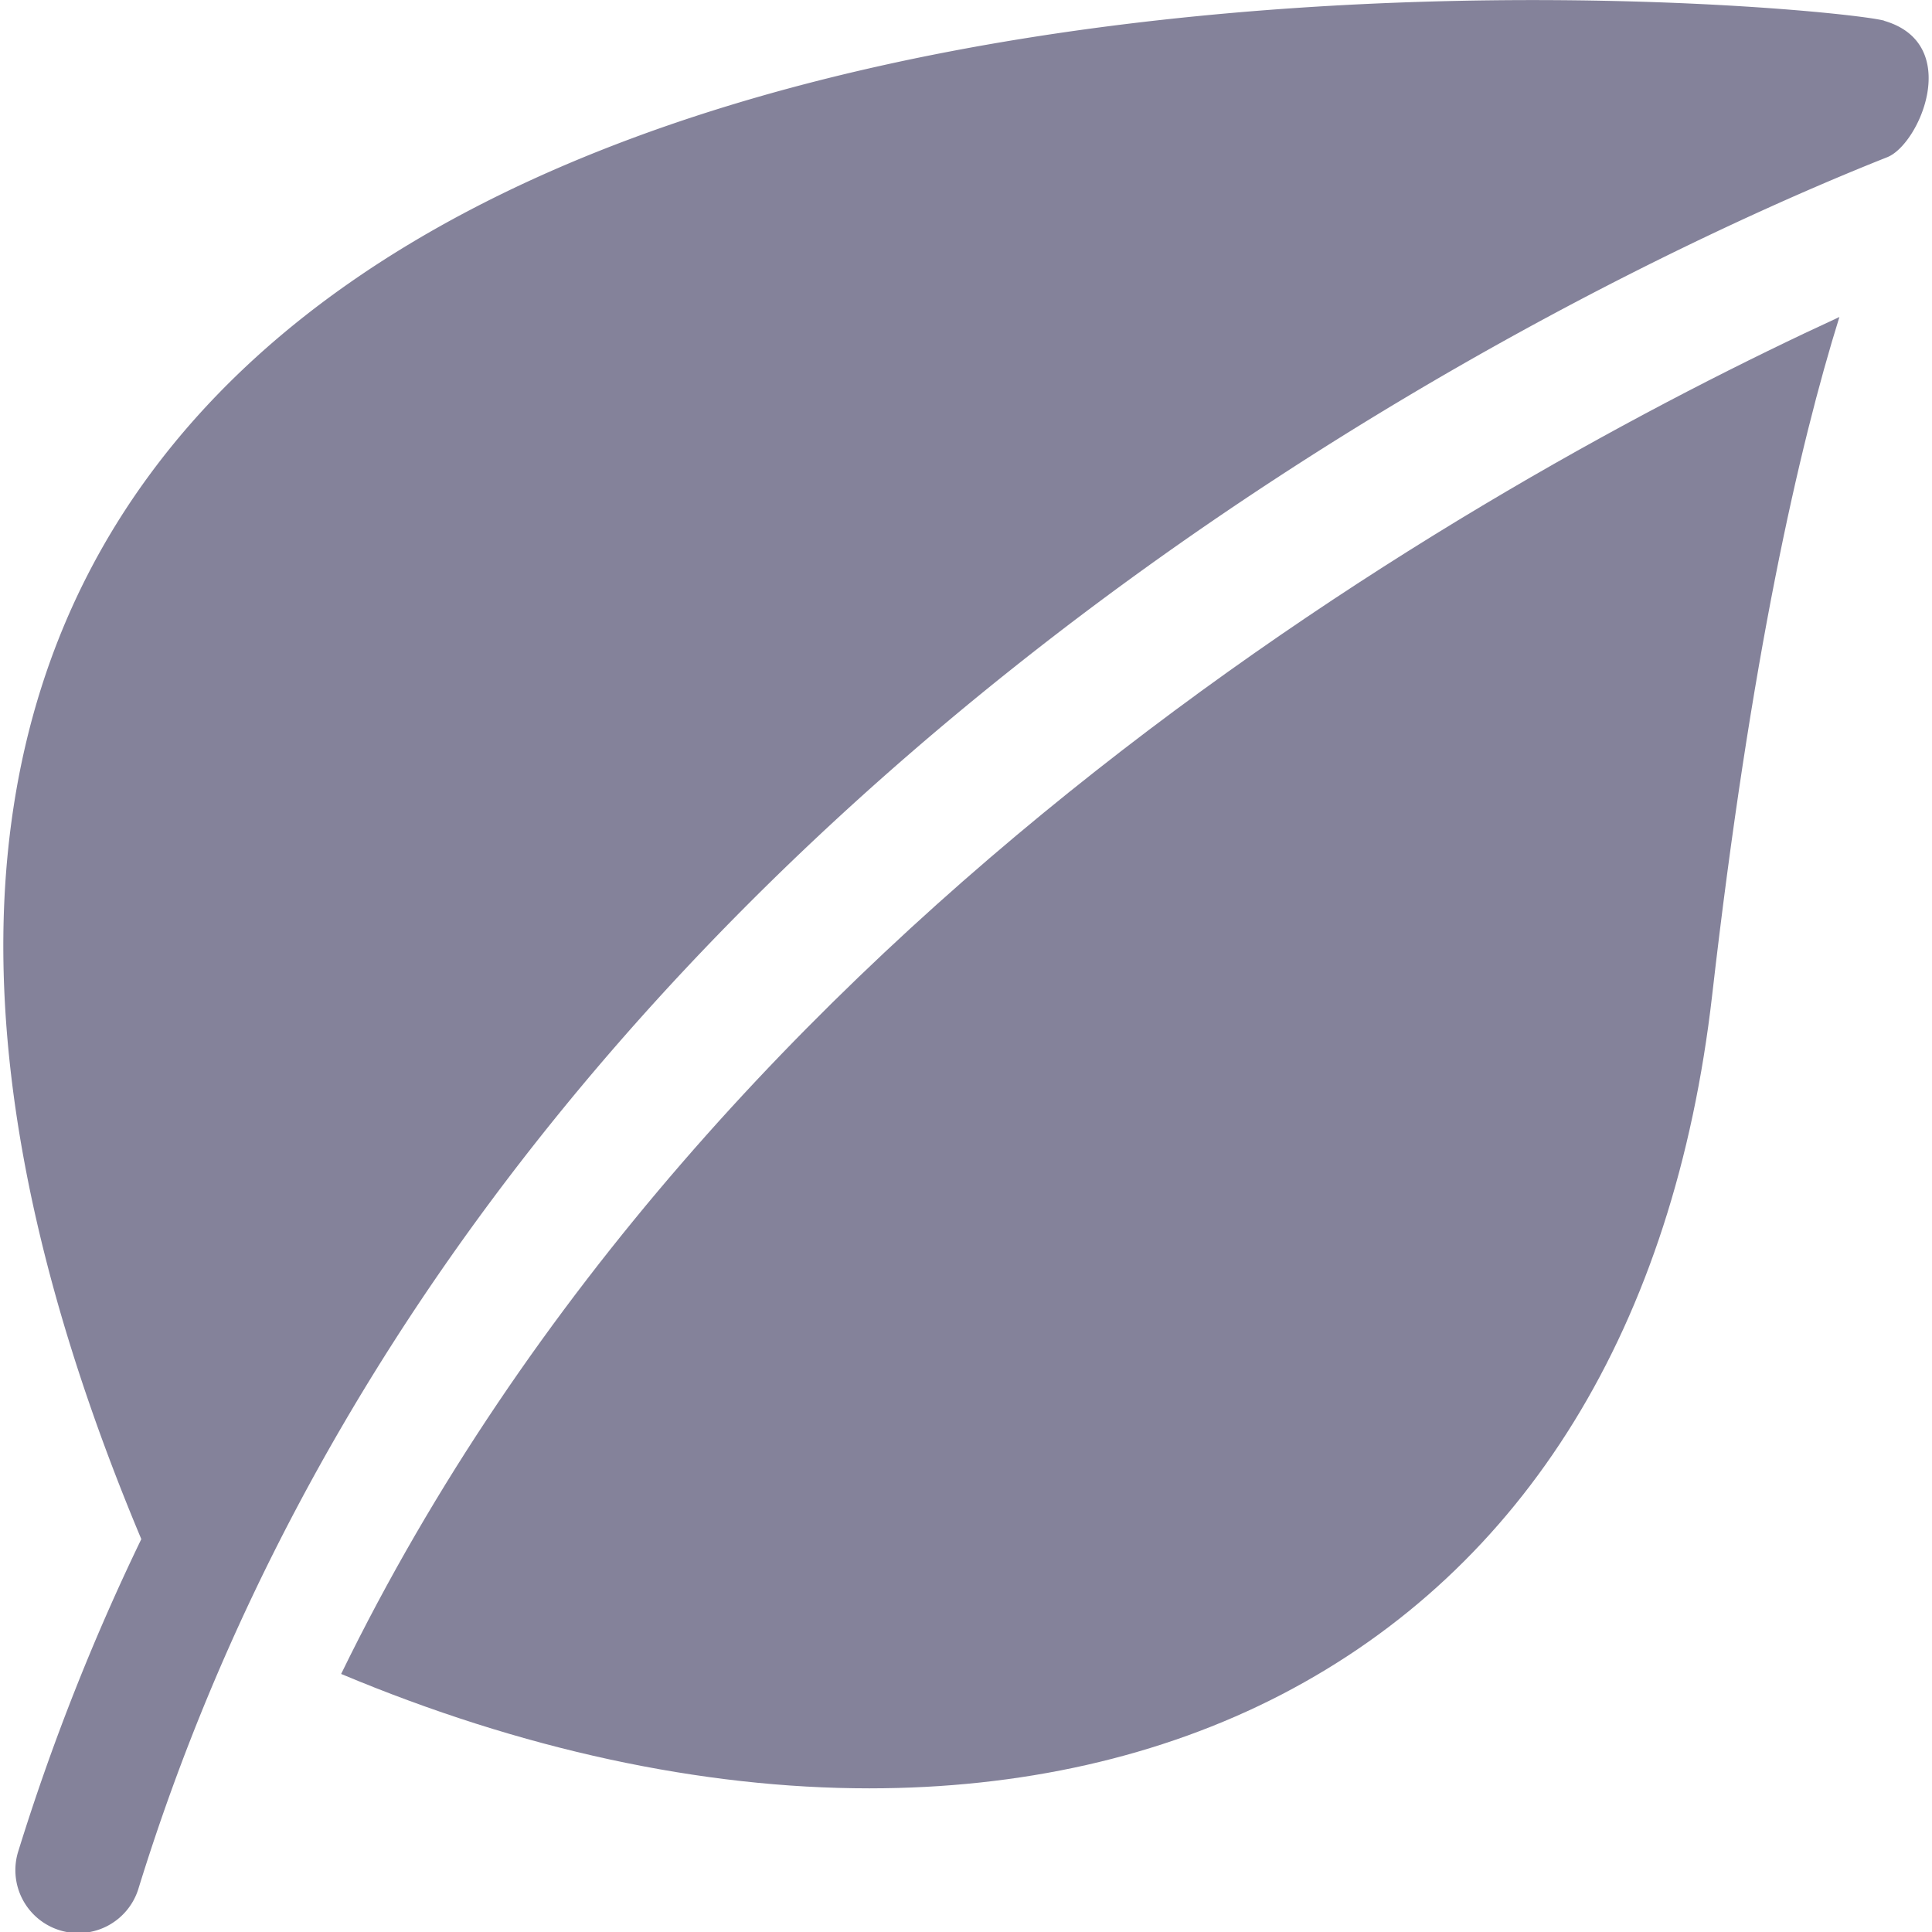
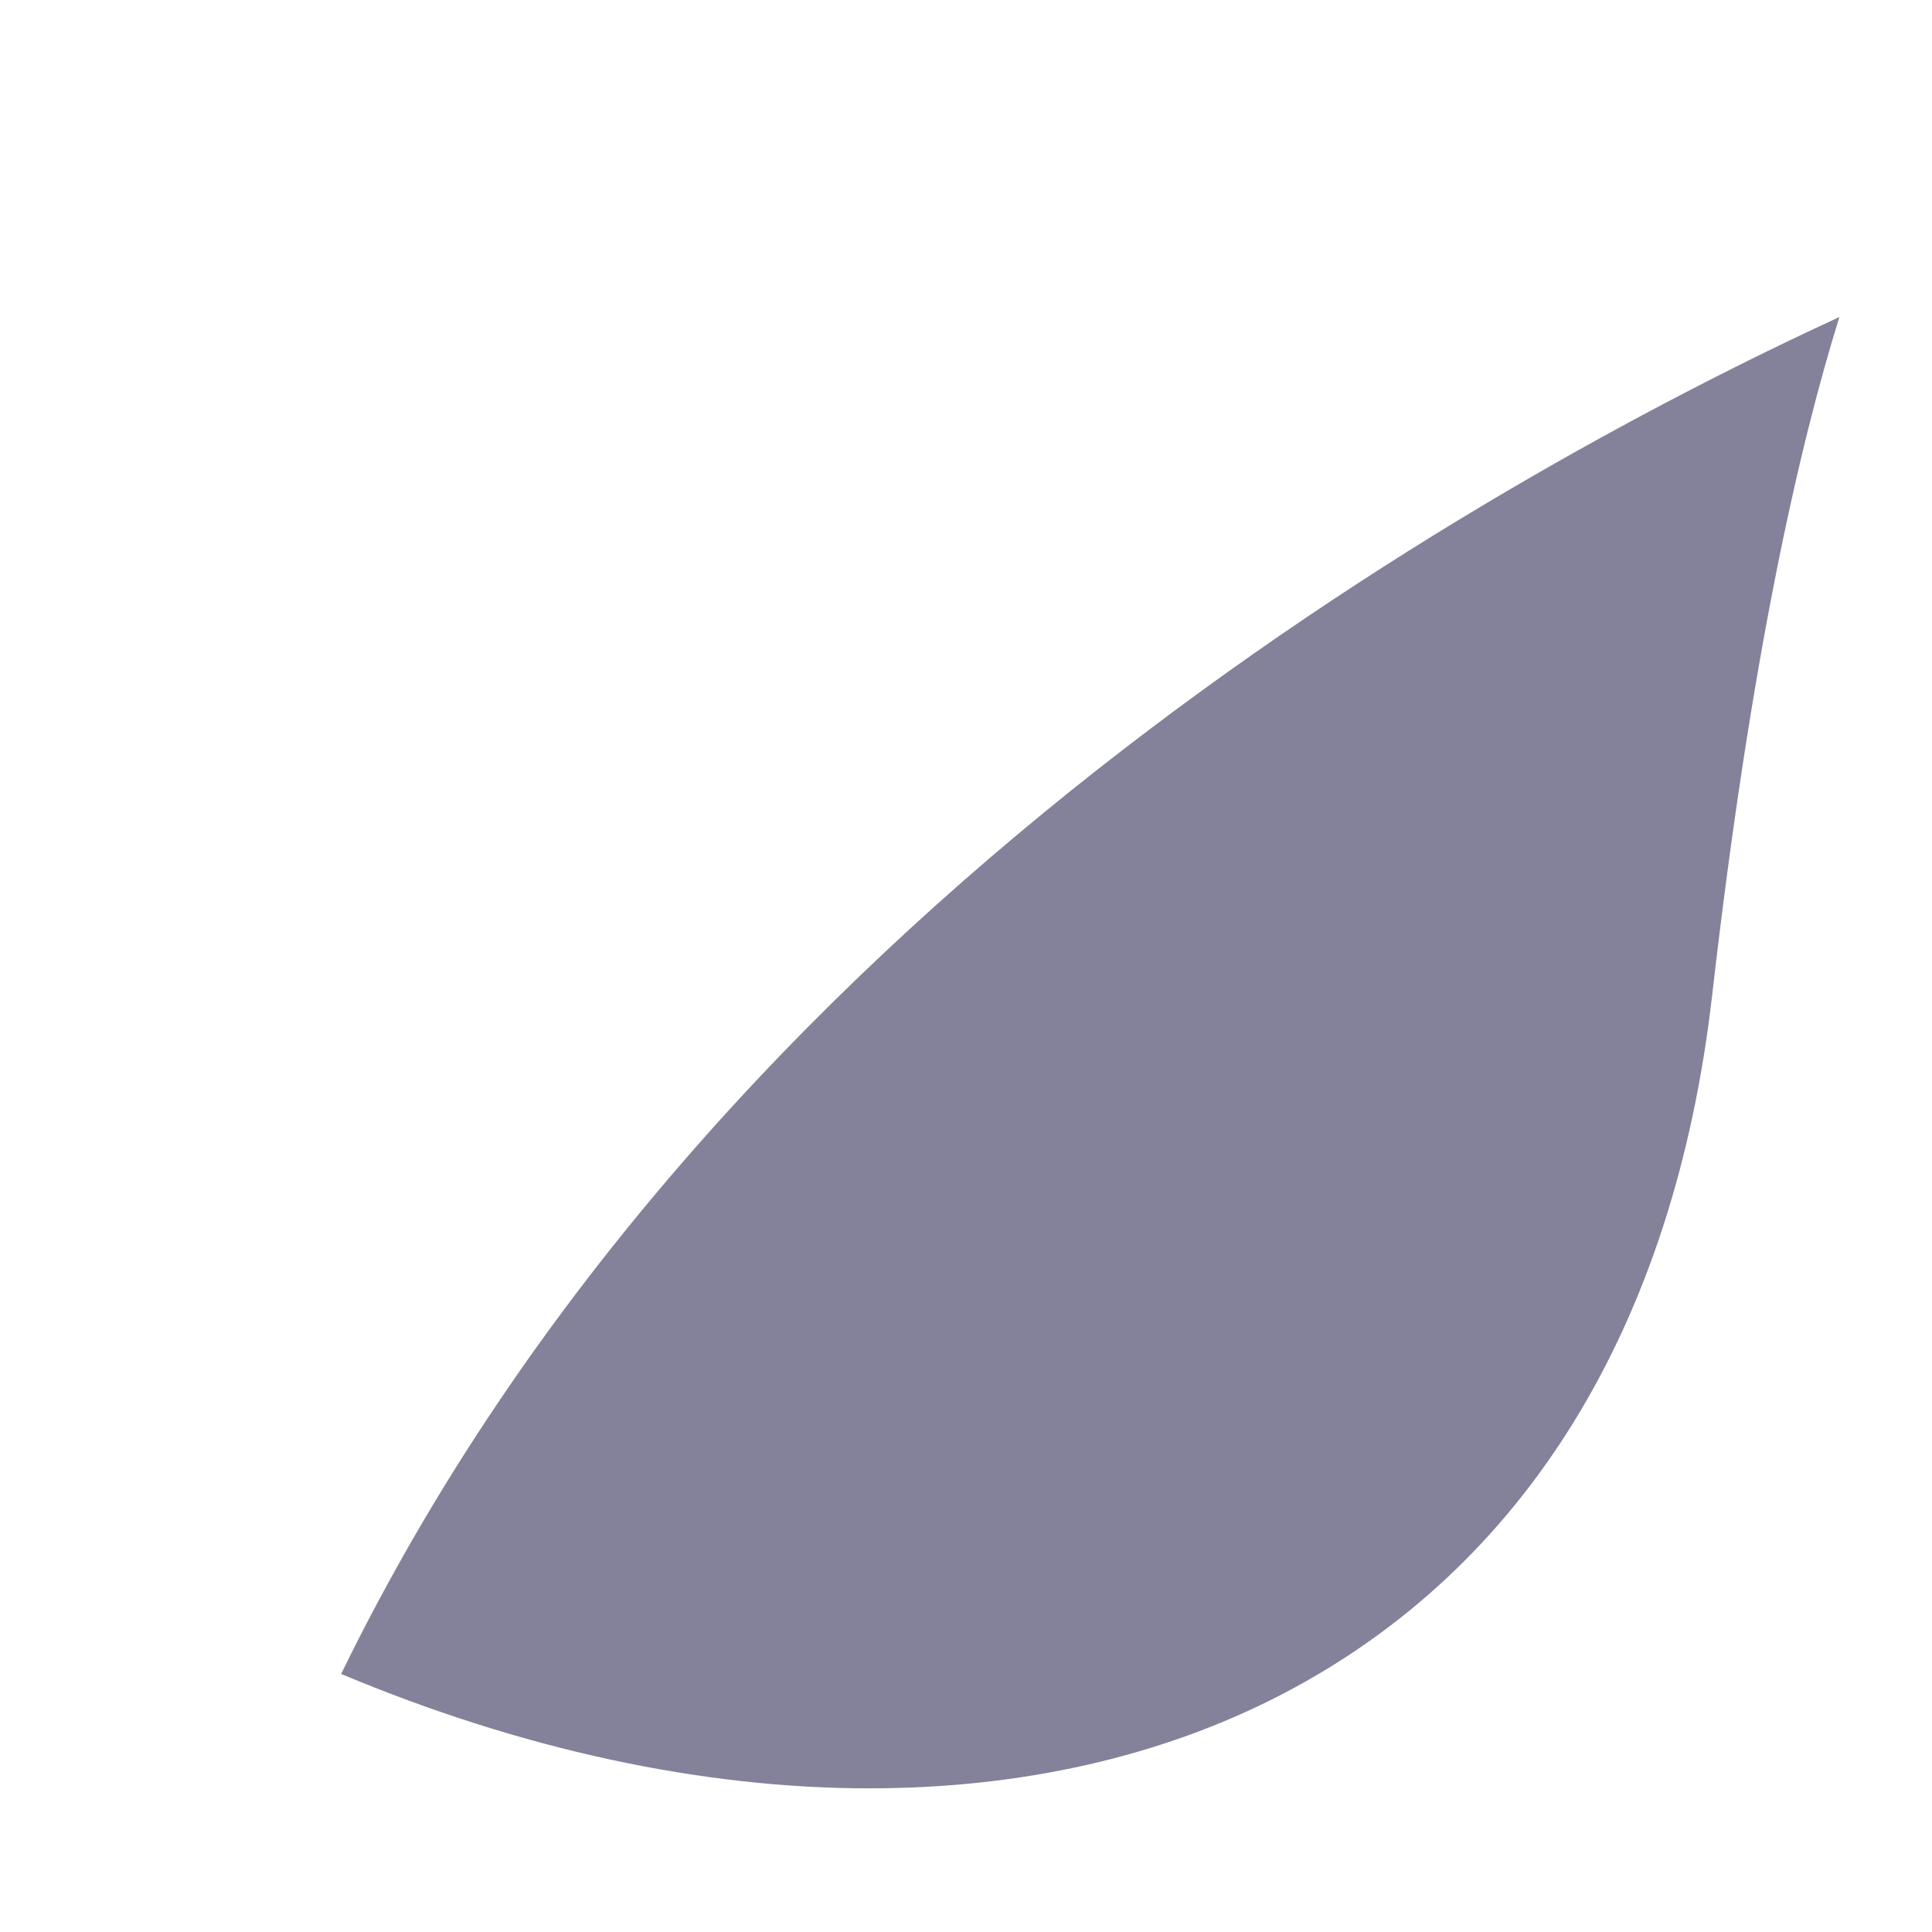
<svg xmlns="http://www.w3.org/2000/svg" width="14" height="14" fill="none">
  <g fill="#84829A" clip-path="url(#a)">
-     <path d="M13.654.15C13.286.044 4.262-.854 1.094 3.427c-1.404 1.896-1.425 4.496-.07 7.726a16.264 16.264 0 0 0-.89 2.257.456.456 0 1 0 .871.27C3.42 5.87 11.27 2.093 13.676 1.139c.235-.094.547-.822-.022-.988Z" />
    <path d="M2.472 12.13c1.306.548 2.613.829 3.827.829 1.092 0 2.11-.225 2.988-.68 1.765-.916 2.845-2.668 3.12-5.068.28-2.445.63-3.977.922-4.914-2.595 1.197-8.16 4.3-10.857 9.833Z" />
  </g>
  <defs>
    <clipPath id="a">
      <path fill="#fff" d="M0 0h14v14H0z" />
    </clipPath>
  </defs>
</svg>